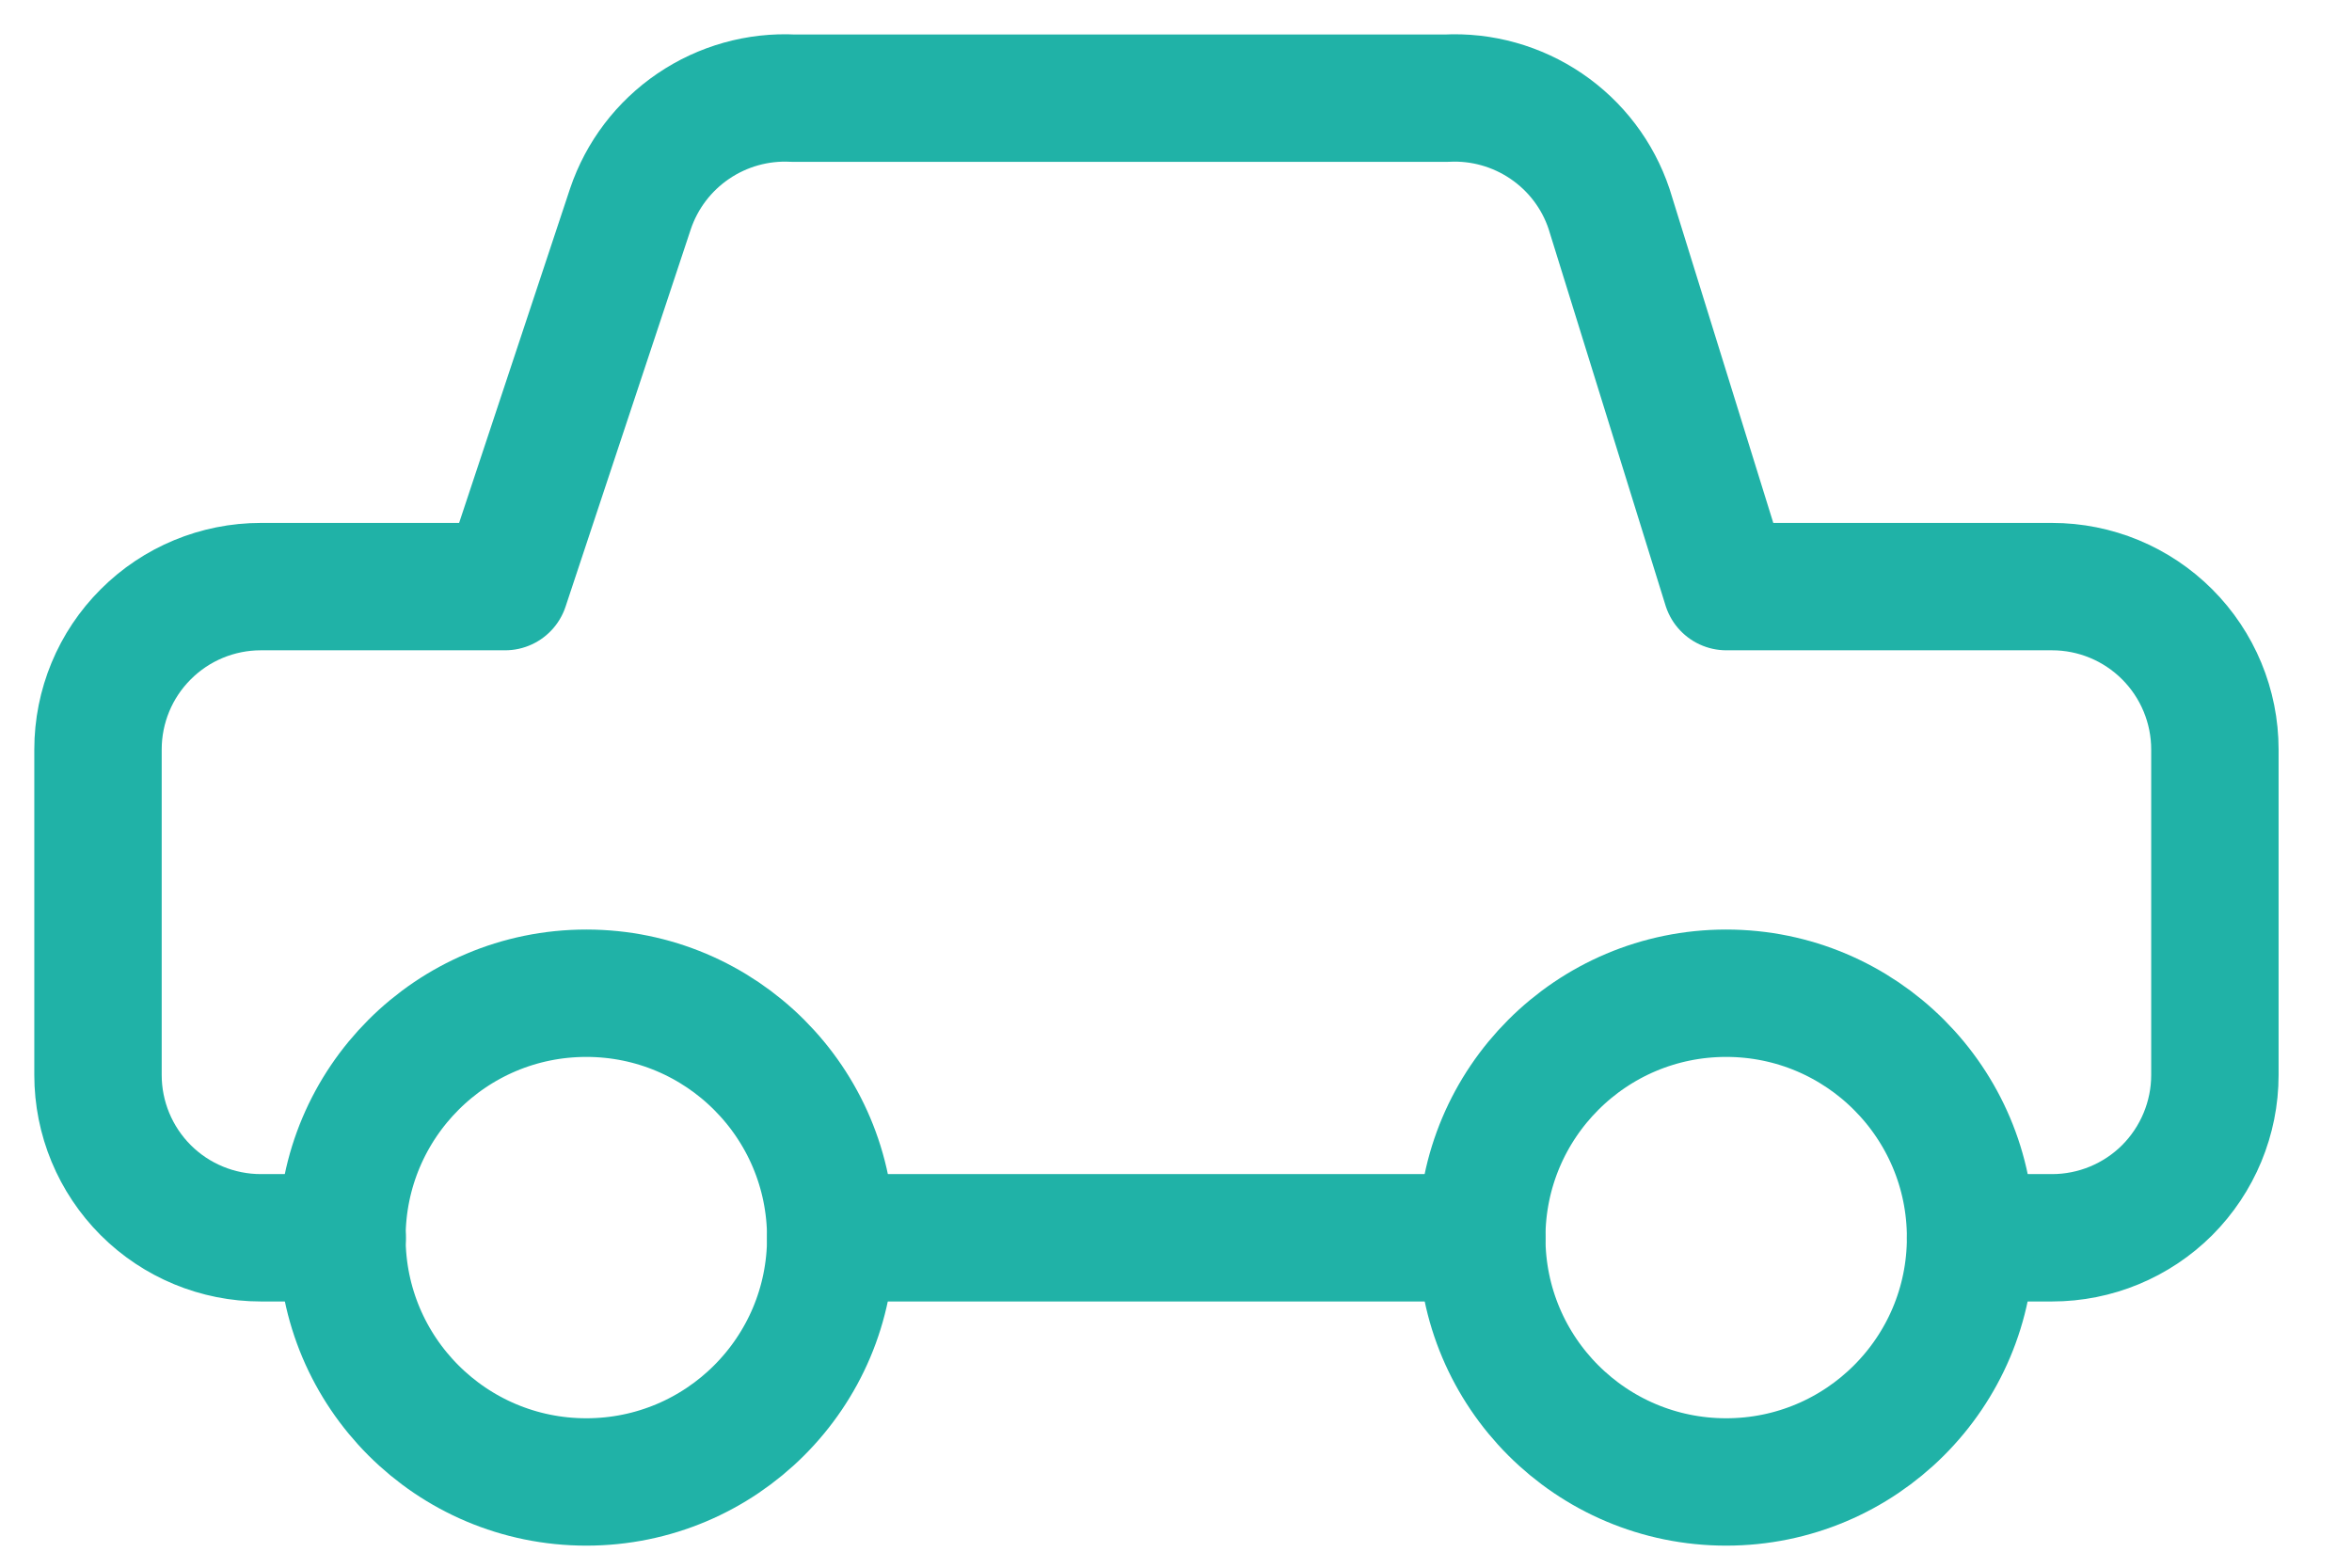
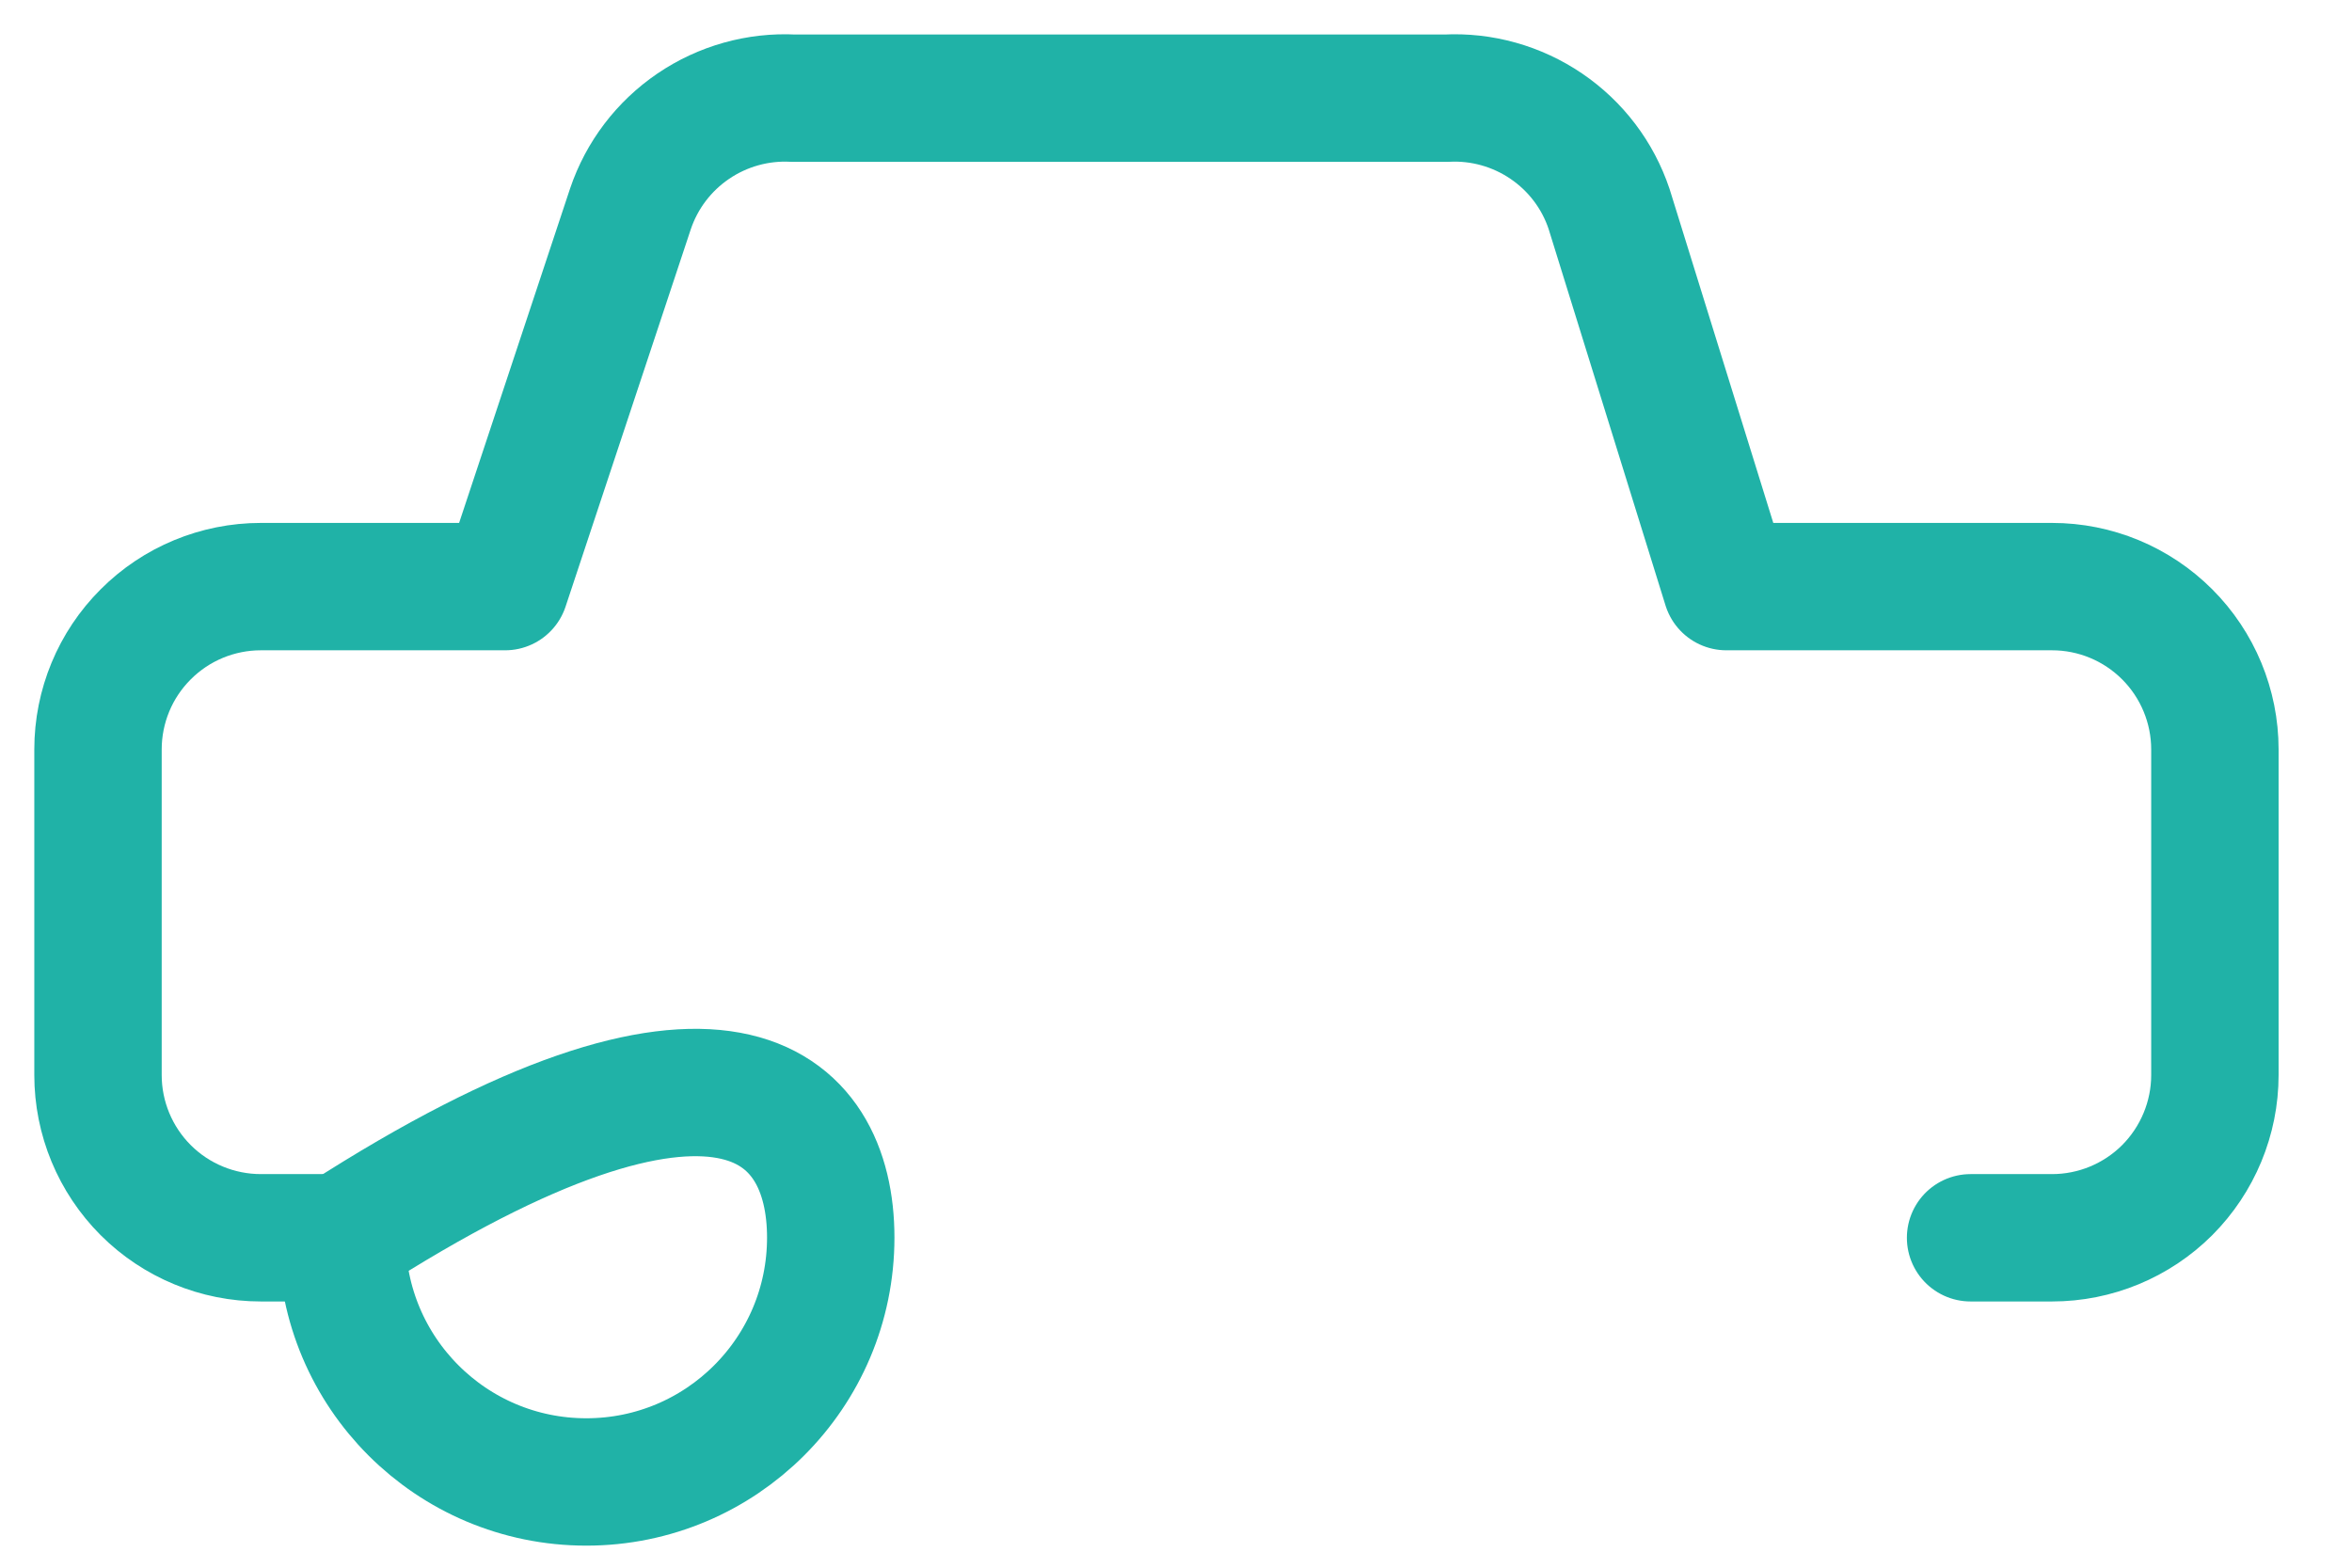
<svg xmlns="http://www.w3.org/2000/svg" width="24" height="16" viewBox="0 0 24 16" fill="none">
  <path d="M3.492 12.633H2.662C2.221 12.633 1.798 12.458 1.487 12.147C1.175 11.835 1 11.412 1 10.972V7.649C1 7.208 1.175 6.785 1.487 6.474C1.798 6.162 2.221 5.987 2.662 5.987H5.154L6.433 2.132C6.549 1.788 6.774 1.492 7.074 1.288C7.374 1.084 7.733 0.983 8.095 1.002H14.758C15.12 0.983 15.479 1.084 15.779 1.288C16.079 1.492 16.304 1.788 16.419 2.132L17.616 5.987H20.939C21.38 5.987 21.802 6.162 22.114 6.474C22.425 6.785 22.601 7.208 22.601 7.649V10.972C22.601 11.412 22.425 11.835 22.114 12.147C21.802 12.458 21.38 12.633 20.939 12.633H20.108" stroke="#20B2A7" stroke-width="1.3" stroke-linecap="round" stroke-linejoin="round" />
-   <path d="M17.614 15.125C16.236 15.125 15.12 14.009 15.12 12.631C15.12 11.254 16.236 10.137 17.614 10.137C18.991 10.137 20.108 11.254 20.108 12.631C20.108 14.009 18.991 15.125 17.614 15.125Z" stroke="#20B2A7" stroke-width="1.3" stroke-linecap="round" stroke-linejoin="round" />
-   <path d="M5.983 15.125C4.605 15.125 3.489 14.009 3.489 12.631C3.489 11.254 4.605 10.137 5.983 10.137C7.36 10.137 8.477 11.254 8.477 12.631C8.477 14.009 7.36 15.125 5.983 15.125Z" stroke="#20B2A7" stroke-width="1.3" stroke-linecap="round" stroke-linejoin="round" />
-   <path d="M15.12 12.633H8.477" stroke="#20B2A7" stroke-width="1.3" stroke-linecap="round" stroke-linejoin="round" />
+   <path d="M5.983 15.125C4.605 15.125 3.489 14.009 3.489 12.631C7.36 10.137 8.477 11.254 8.477 12.631C8.477 14.009 7.36 15.125 5.983 15.125Z" stroke="#20B2A7" stroke-width="1.3" stroke-linecap="round" stroke-linejoin="round" />
</svg>